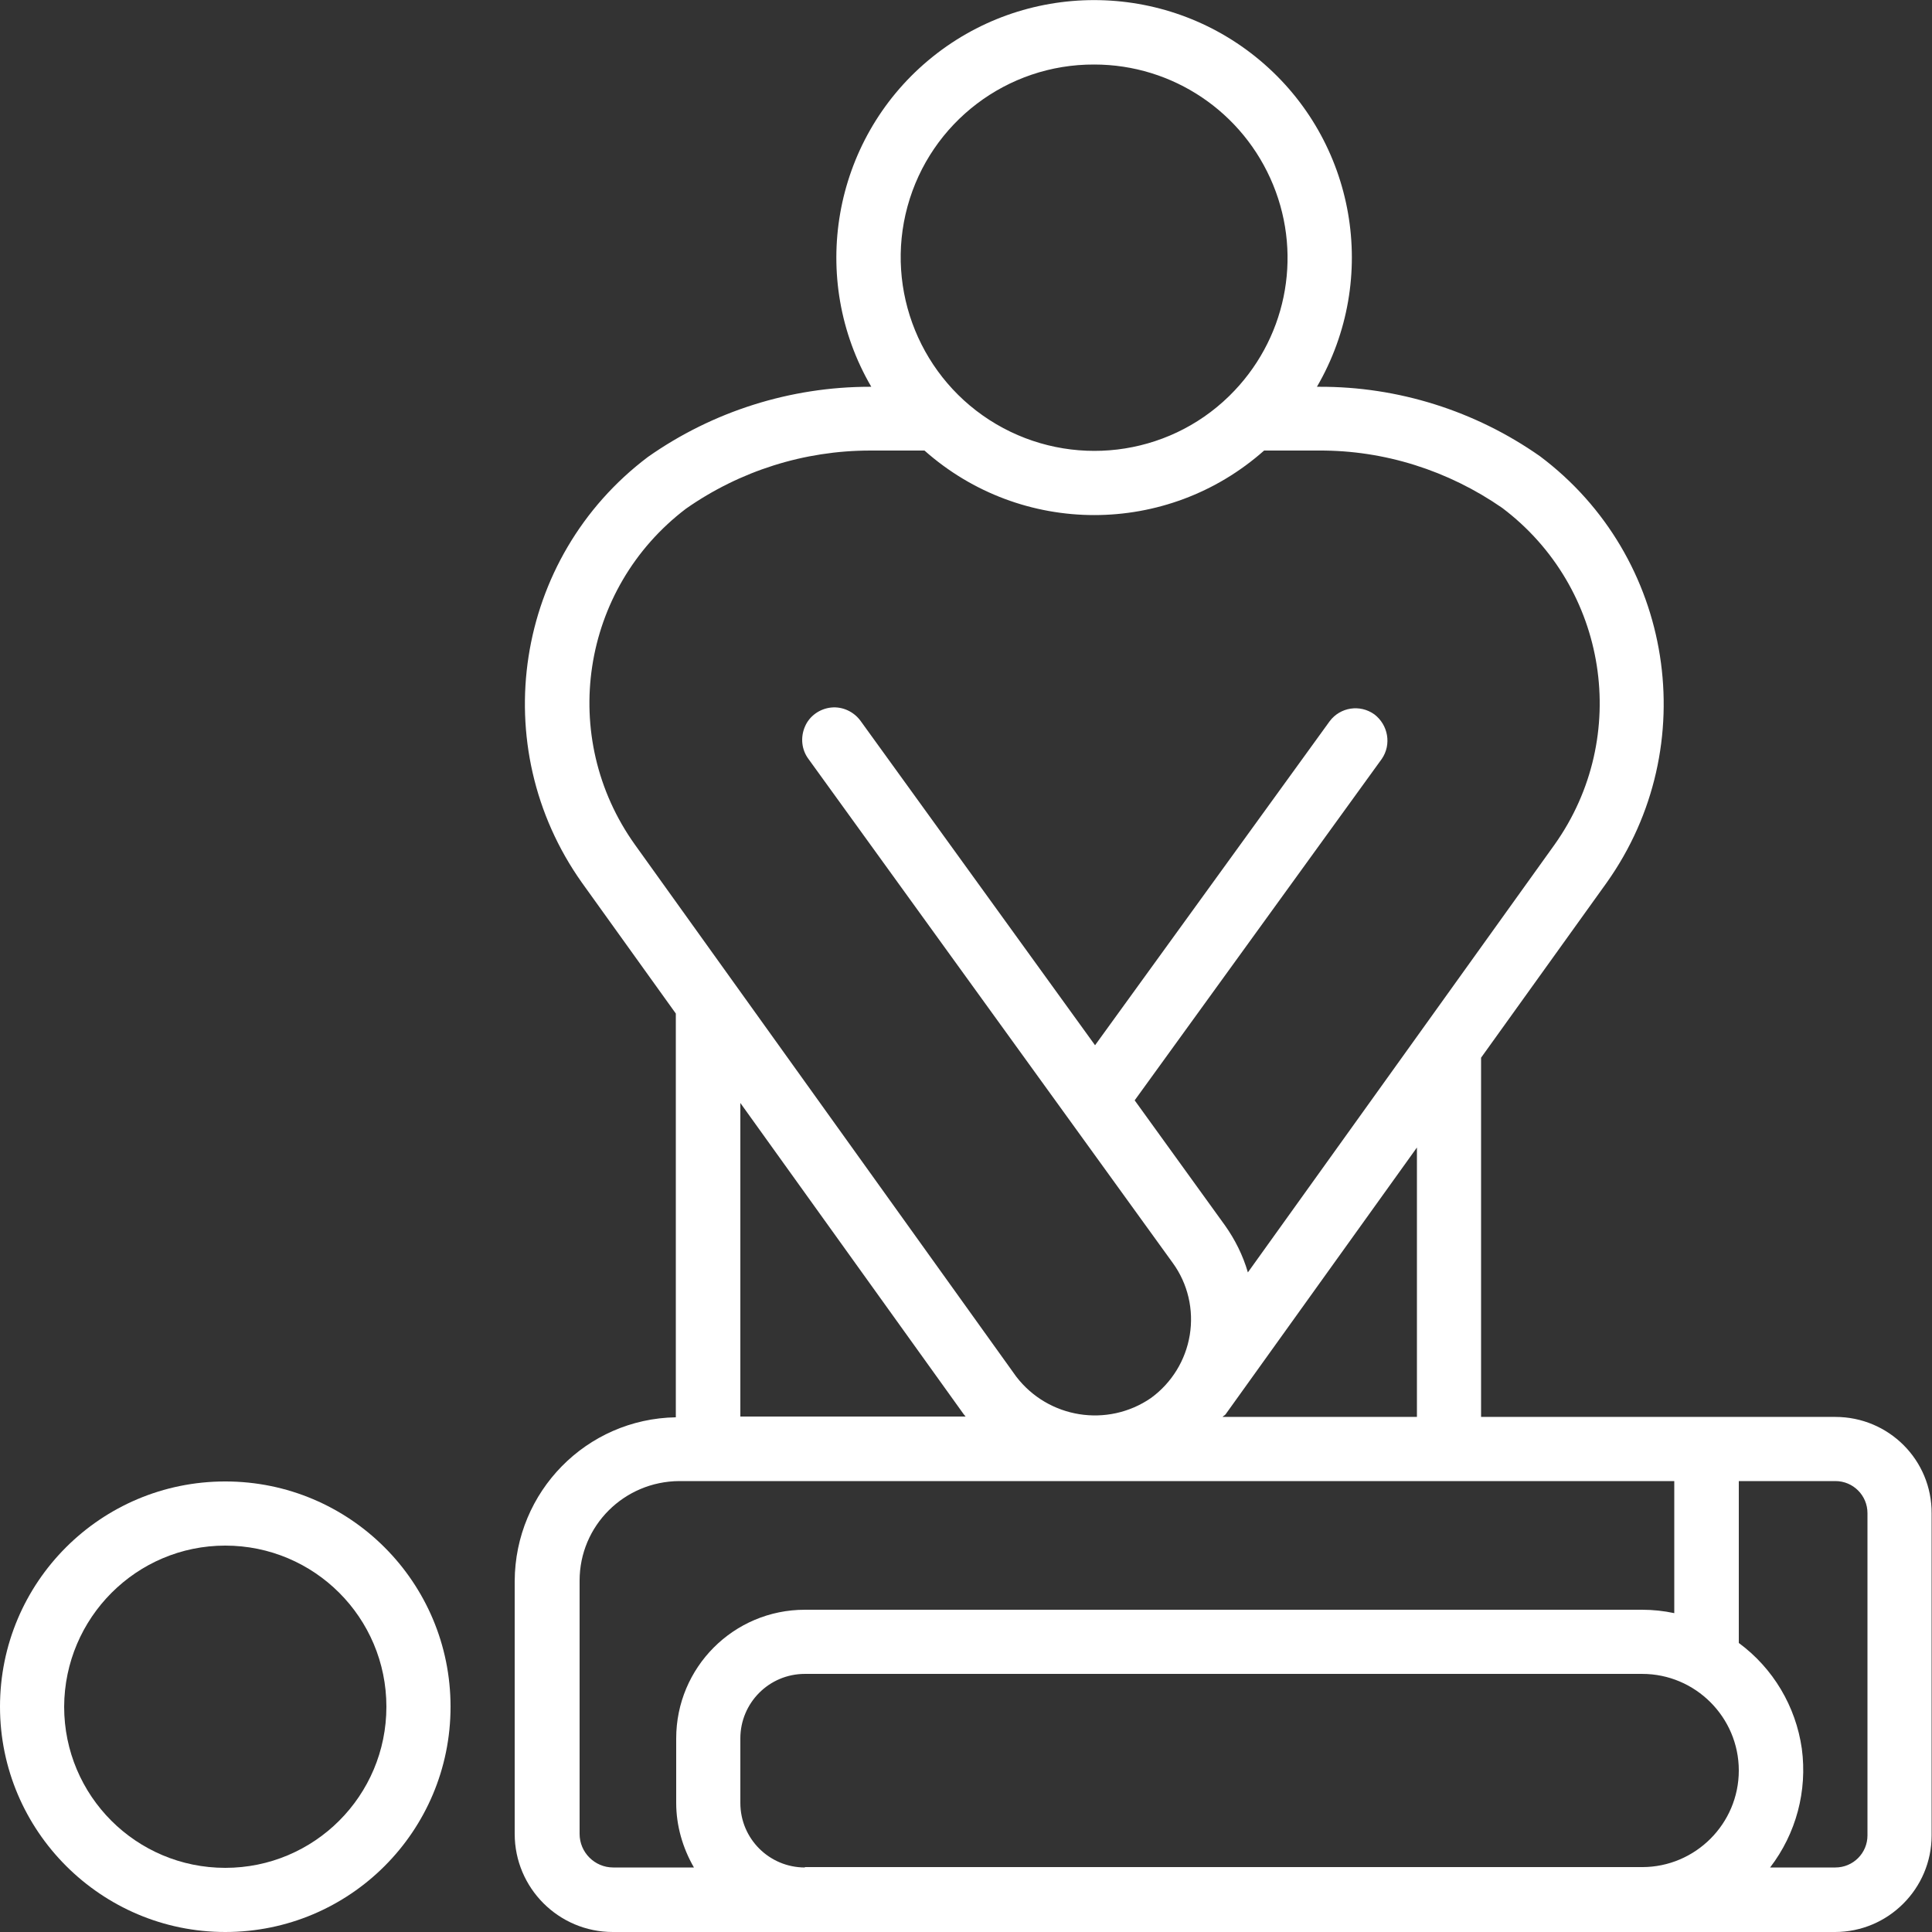
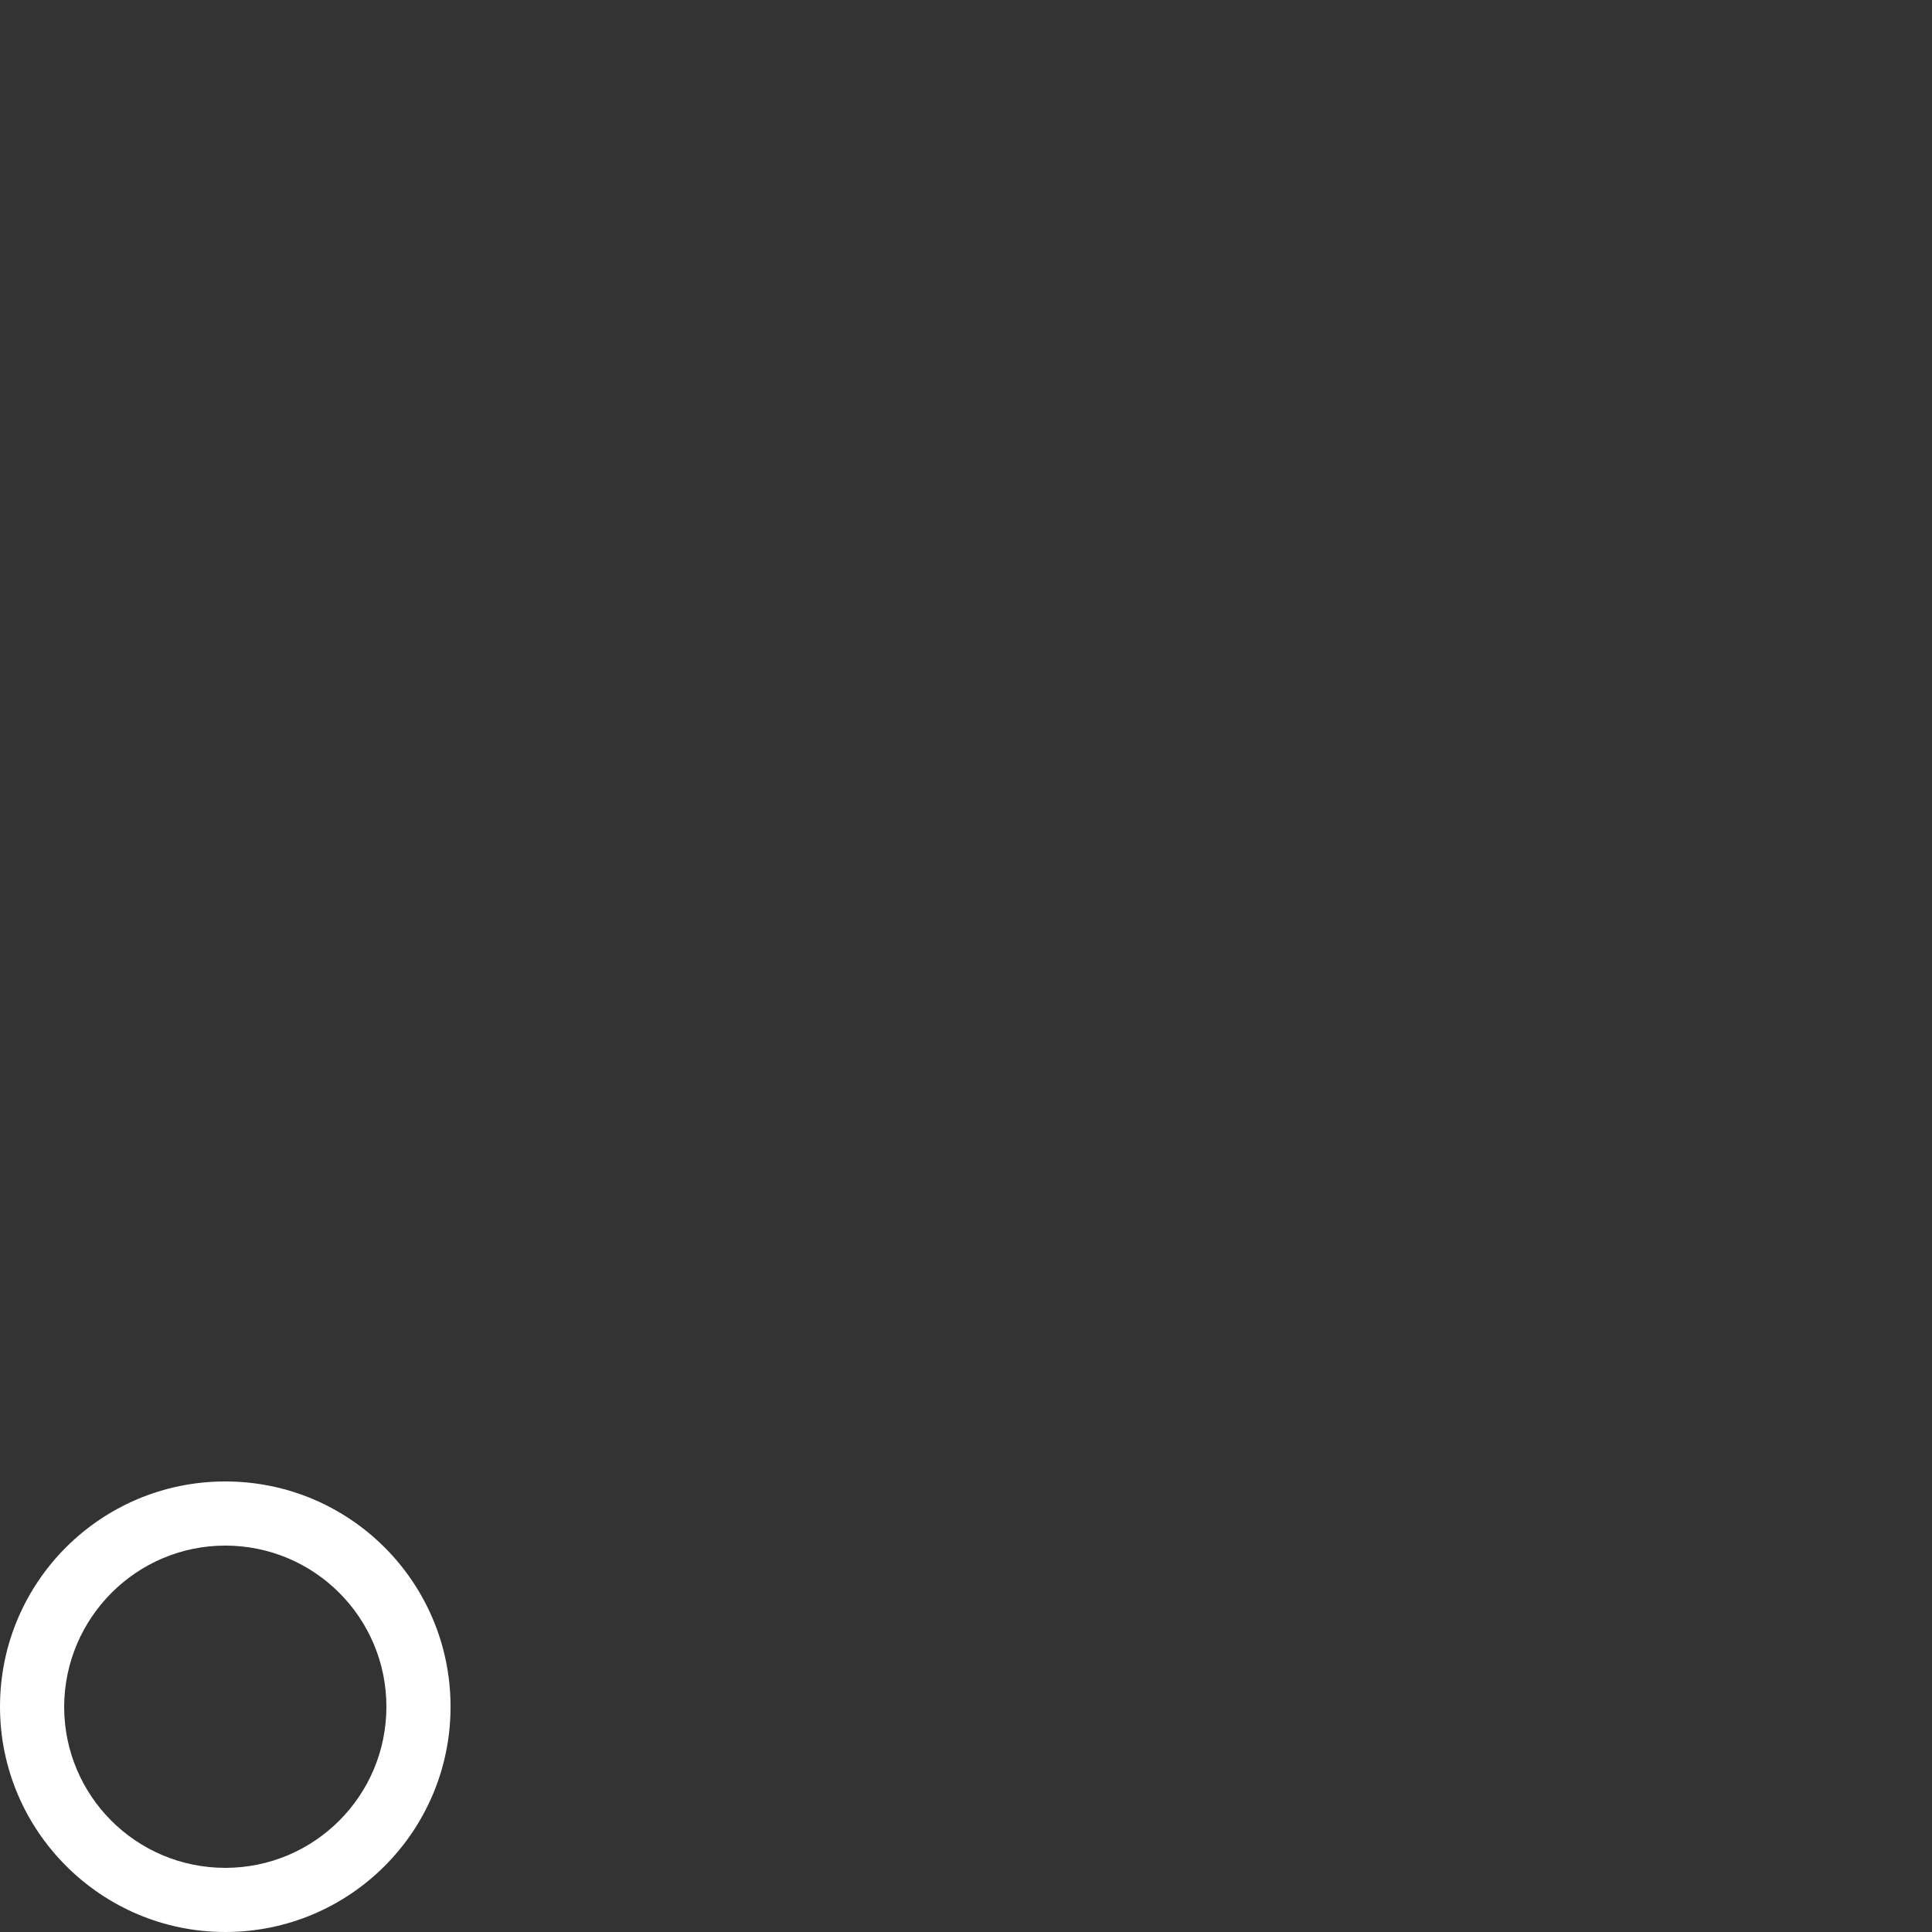
<svg xmlns="http://www.w3.org/2000/svg" version="1.1" id="Layer_1" x="0px" y="0px" viewBox="0 0 512 512" style="enable-background:new 0 0 512 512;" xml:space="preserve">
  <rect x="0" y="0" width="512" height="512" fill="#333333" stroke="none" />
  <style type="text/css">
	.st0{fill:#FFFFFF;}
</style>
  <g id="Page-1">
    <g id="_x30_02---Giving-CPR" transform="translate(0 -1)">
      <path id="Shape" class="st0" d="M59.7,513c33,0,59.7-26.7,59.7-59.7s-26.7-59.7-59.7-59.7S0,420.3,0,453.3    C0,486.2,26.8,513,59.7,513z M59.7,410.6c23.6,0,42.7,19.1,42.7,42.7c0,23.6-19.1,42.7-42.7,42.7s-42.7-19.1-42.7-42.7    C17.1,429.7,36.2,410.6,59.7,410.6z" />
-       <path id="Shape_1_" class="st0" d="M486.4,376.5h-93.9v-95.2l33.3-46.4c25.7-36.2,17.8-86.4-17.7-113    c-17.1-12-37.6-18.5-58.6-18.4H349c16.7-28.7,10.3-65.2-15.1-86.5c-25.4-21.3-62.5-21.3-87.9,0s-31.8,57.9-15.1,86.5h-0.4    c-21,0-41.6,6.5-58.8,18.6c-35.4,26.7-43.1,76.7-17.5,112.8l24.9,34.7v107c-23.7,0.4-42.6,19.7-42.7,43.4V487    c0,14.3,11.6,26,26,26h323.9c14.1,0,25.6-11.5,25.6-25.6v-85.3C512,387.9,500.5,376.5,486.4,376.5L486.4,376.5z M375.5,376.5H324    c0.2-0.3,0.6-0.4,0.8-0.7l50.7-70.7V376.5z M290,18.1c20.8,0,39.5,12.6,47.4,31.9s3.3,41.3-11.6,55.9l-0.1,0.1    c-16.5,16.1-41.8,19.1-61.7,7.4S234.4,78,240.5,55.7S266.9,18,290,18.1z M181.8,135.8c14.3-10,31.3-15.4,48.8-15.4H245    c25.7,22.8,64.3,22.8,90,0h14.5c17.4-0.1,34.3,5.3,48.6,15.2c28,21.1,34.2,60.6,13.9,89.2l-81.3,113.4c-1.3-4.5-3.4-8.7-6.1-12.5    l-23.9-33.1l65.5-90.5c2.6-3.8,1.7-9-2-11.8c-3.8-2.7-9-1.9-11.8,1.8l-62.2,85.9l-62.1-85.9c-1.8-2.5-4.8-3.9-7.8-3.6    s-5.8,2.2-7,5.1c-1.2,2.8-0.9,6.1,1,8.6l68.6,94.9l27.9,38.6c4,5.5,5.6,12.4,4.5,19.1c-1.1,6.7-4.8,12.7-10.3,16.7    c-11.5,7.9-27.2,5.4-35.7-5.7l-101-140.9C147.9,196.4,153.9,157,181.8,135.8L181.8,135.8z M255.4,375.8c0.2,0.2,0.3,0.4,0.5,0.6    h-59.7v-83.1L255.4,375.8z M153.6,487v-67.1c0-14.6,11.8-26.3,26.4-26.4h263.7v35c-2.8-0.6-5.7-0.9-8.5-0.9H213.3    c-18.9,0-34.1,15.3-34.1,34.1v17.1c0,6,1.7,11.9,4.7,17.1h-21.4C157.6,495.9,153.6,491.9,153.6,487z M213.3,495.9    c-9.4,0-17.1-7.6-17.1-17.1v-17.1c0-9.4,7.6-17.1,17.1-17.1h221.9c14.1,0,25.6,11.5,25.6,25.6c0,14.1-11.5,25.6-25.6,25.6H213.3z     M494.9,487.4c0,4.7-3.8,8.5-8.5,8.5h-17.3c6.9-9,9.9-20.3,8.4-31.5c-1.6-11.2-7.6-21.3-16.7-28v-42.9h25.6c4.7,0,8.5,3.8,8.5,8.5    L494.9,487.4z" />
    </g>
  </g>
</svg>